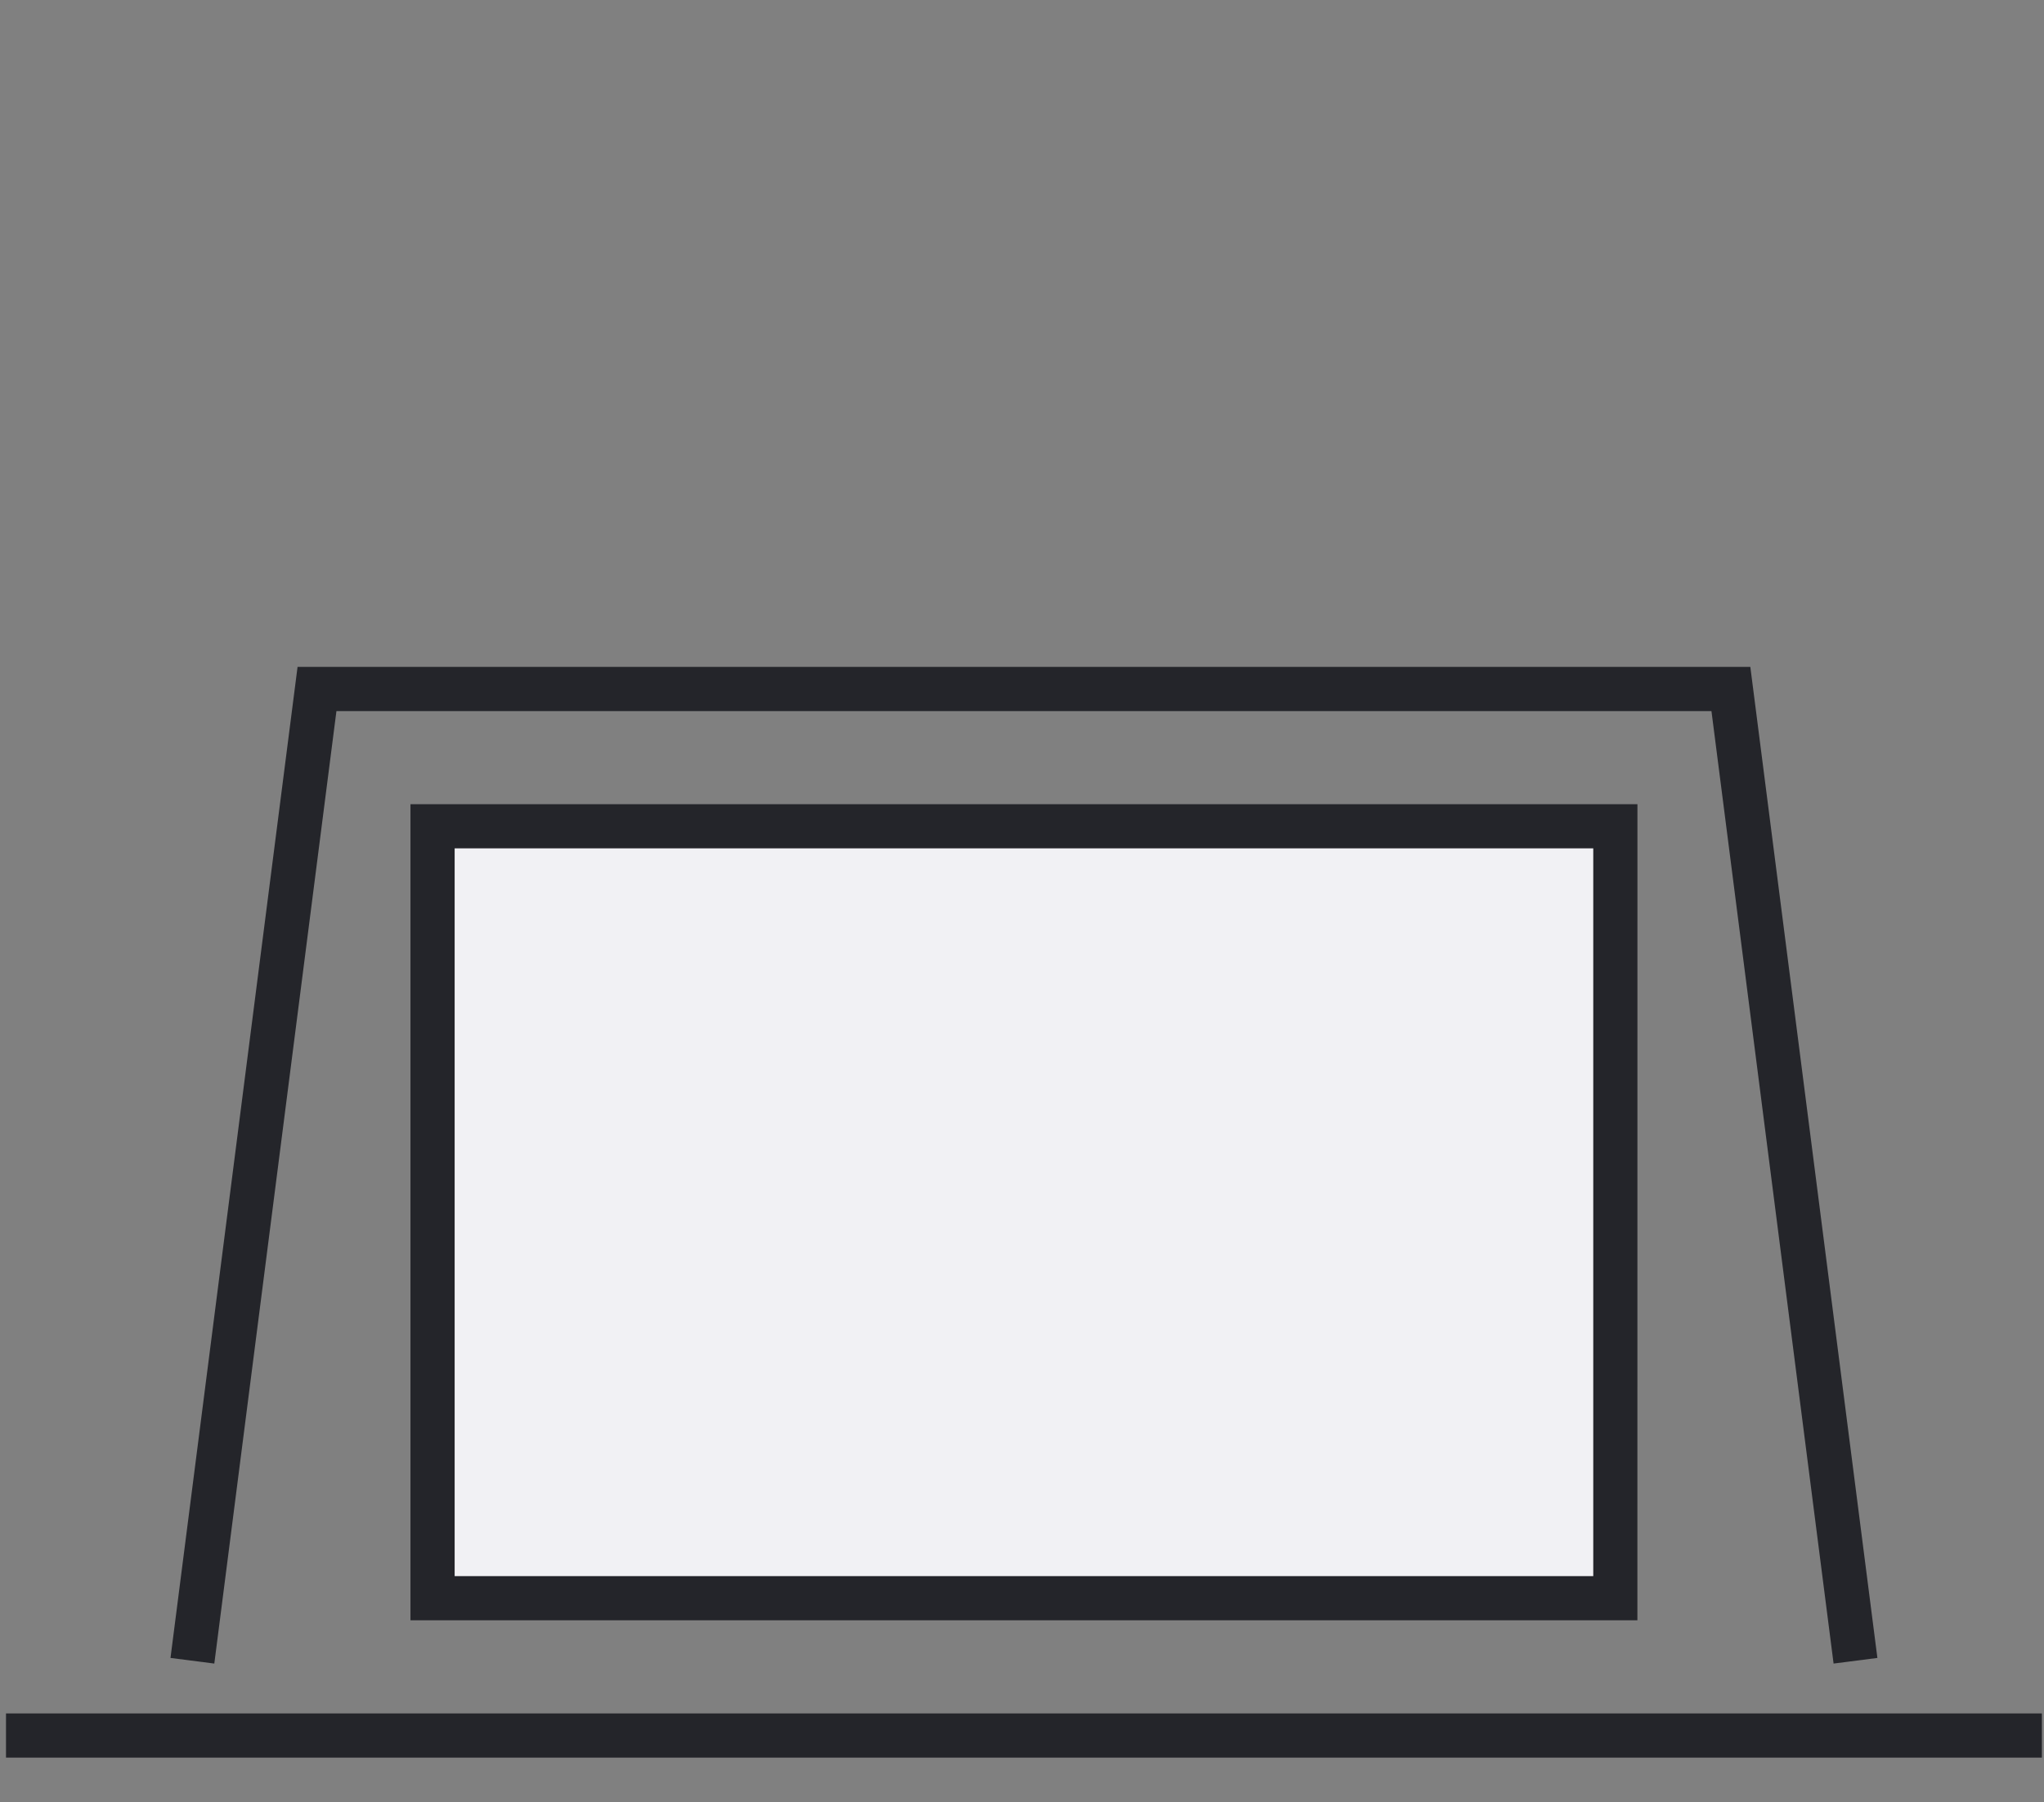
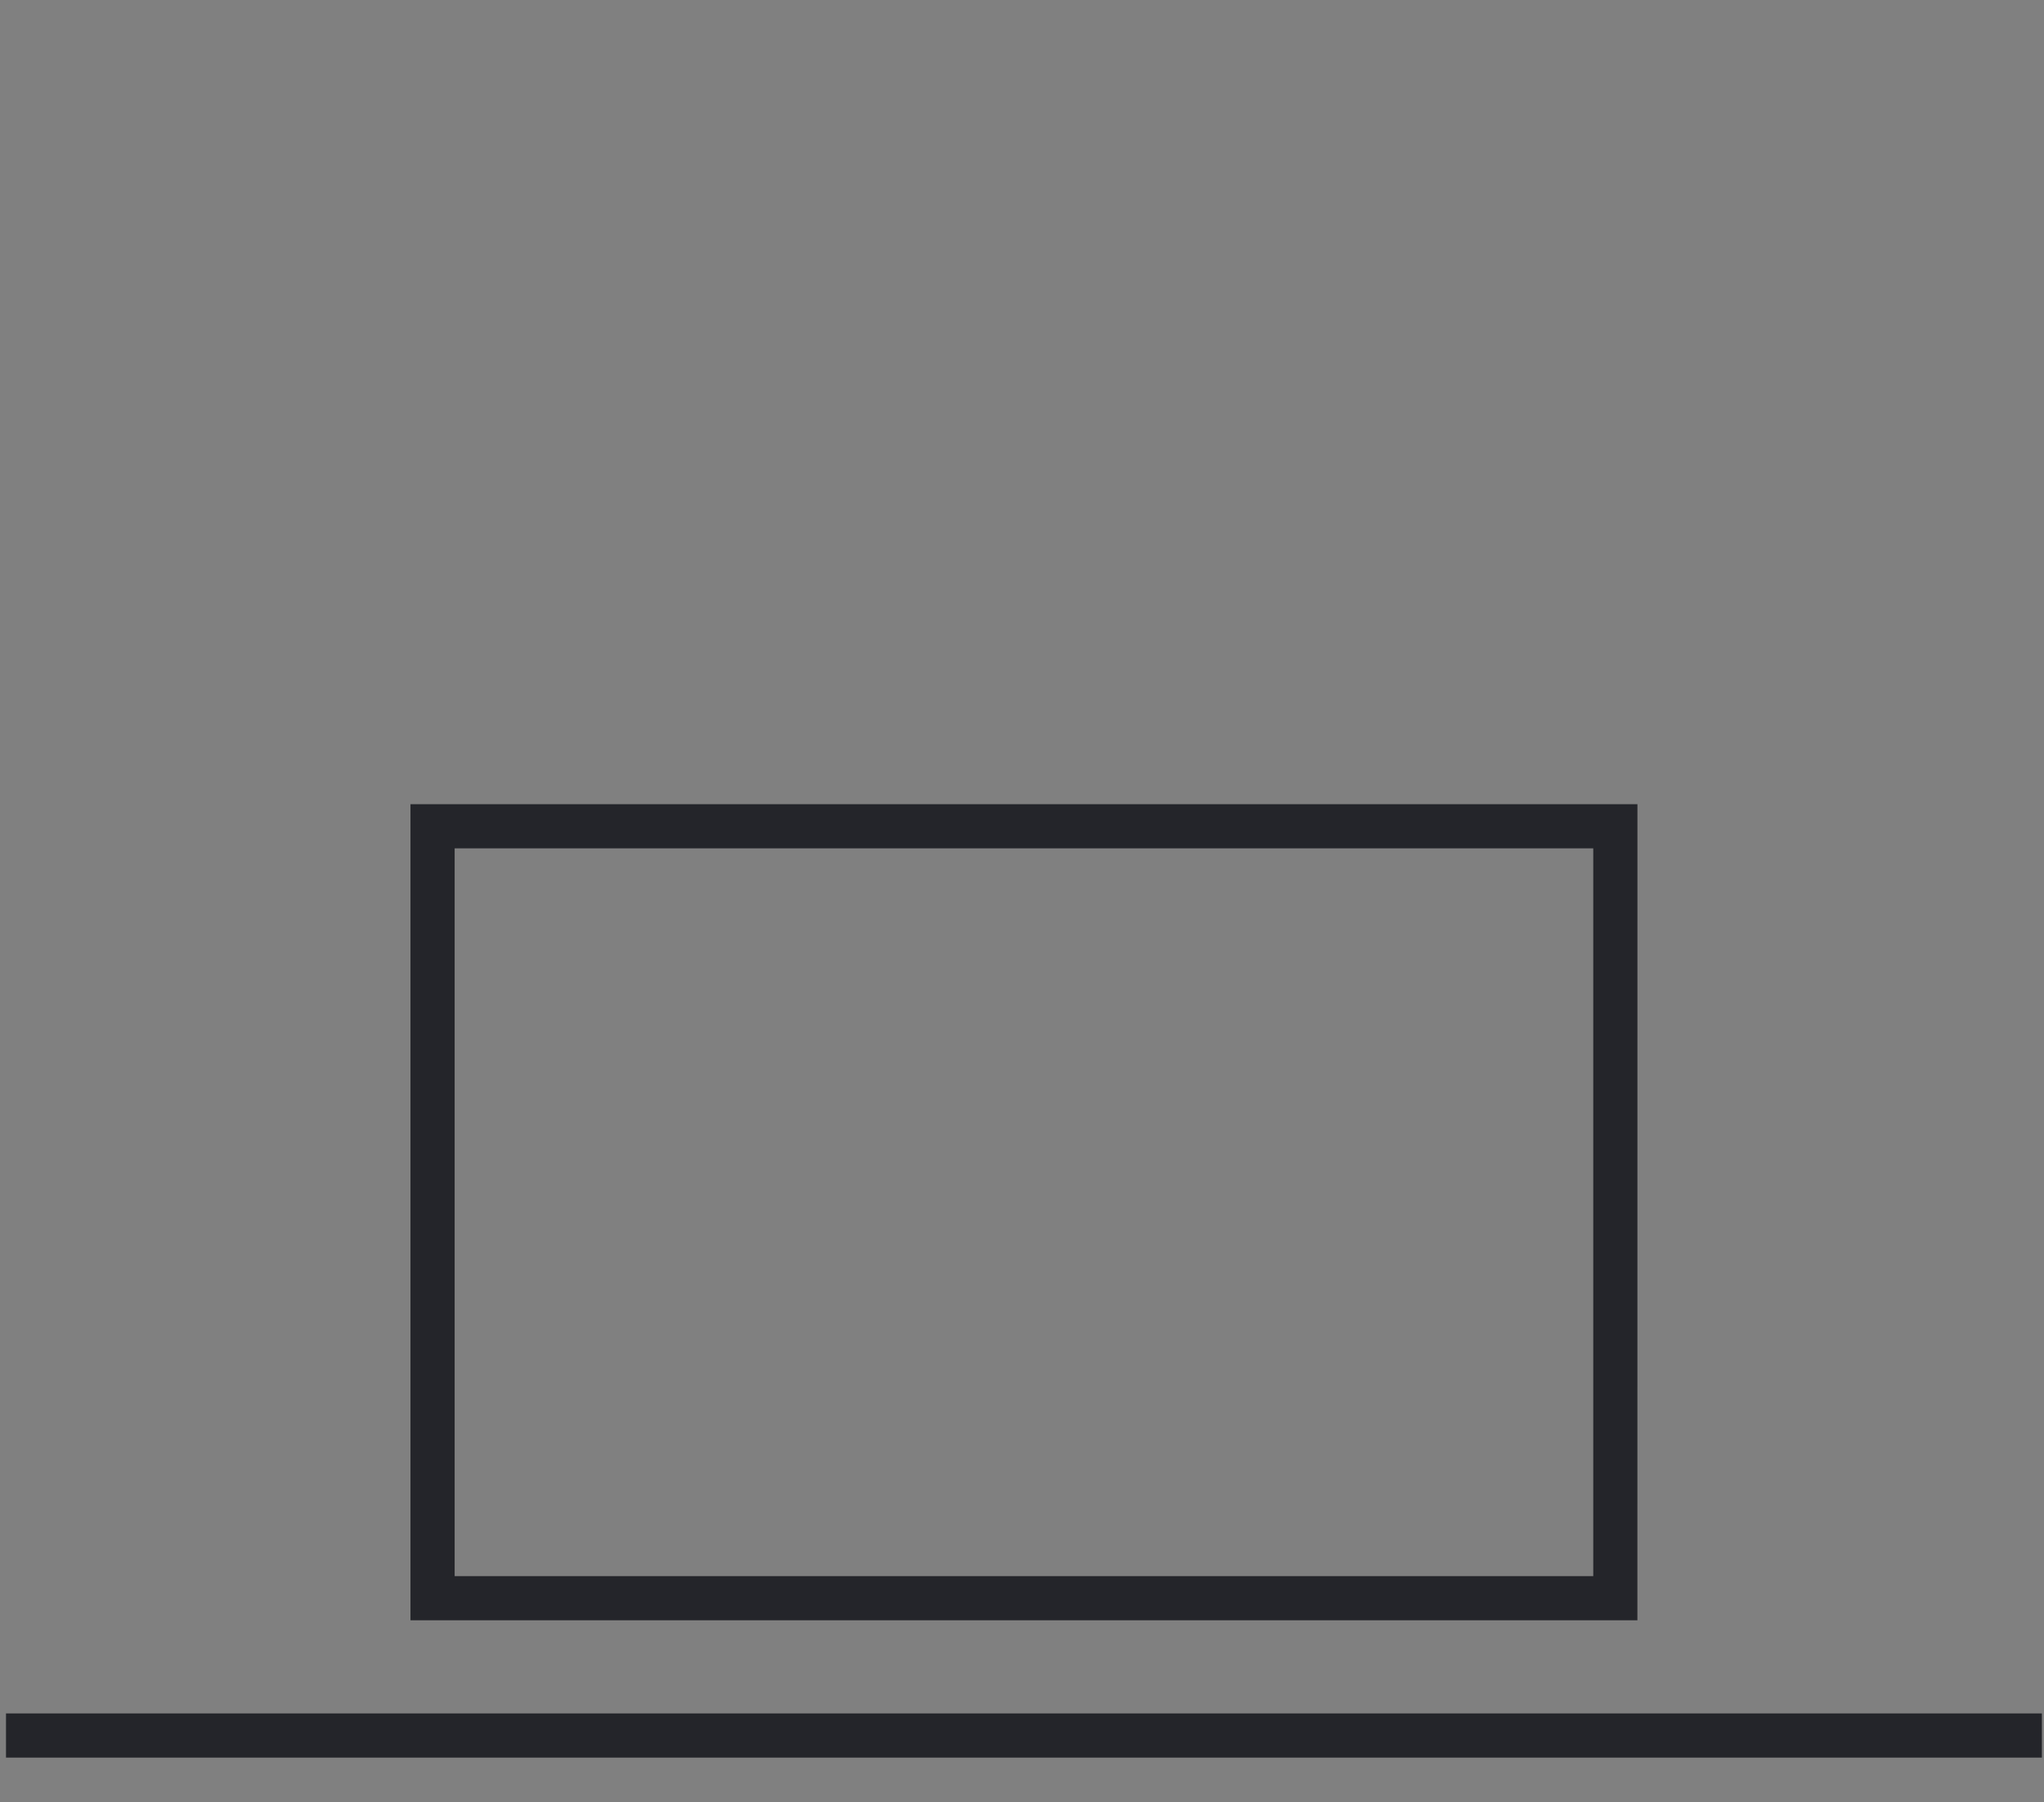
<svg xmlns="http://www.w3.org/2000/svg" viewBox="0 0 93 82">
  <rect x="0" y="0" width="93" height="82" fill="#808080" stroke="none" />
  <g id="グループ_425" data-name="グループ 425" transform="translate(-936 -1287)">
-     <path id="パス_1483" data-name="パス 1483" d="M1089.423,1812.562l-5.669-44.214h-64.331l-5.669,44.214" transform="translate(-69 -450)" fill="none" stroke="#24252a" stroke-miterlimit="10" stroke-width="2.01" />
-     <rect id="長方形_563" data-name="長方形 563" width="53.816" height="35.12" transform="translate(955.68 1324.596)" fill="#f1f1f4" />
    <path id="パス_1484" data-name="パス 1484" d="M1077.492,1808.711h-51.806V1775.6h51.806Zm2.01-35.12h-55.826v37.13H1079.5Z" transform="translate(-69 -450)" fill="#24252a" />
    <line id="線_289" data-name="線 289" x2="92.631" transform="translate(936.273 1365.964)" fill="none" stroke="#24252a" stroke-miterlimit="10" stroke-width="2.01" />
-     <rect id="長方形_579" data-name="長方形 579" width="93" height="82" transform="translate(936 1287)" fill="none" />
  </g>
</svg>